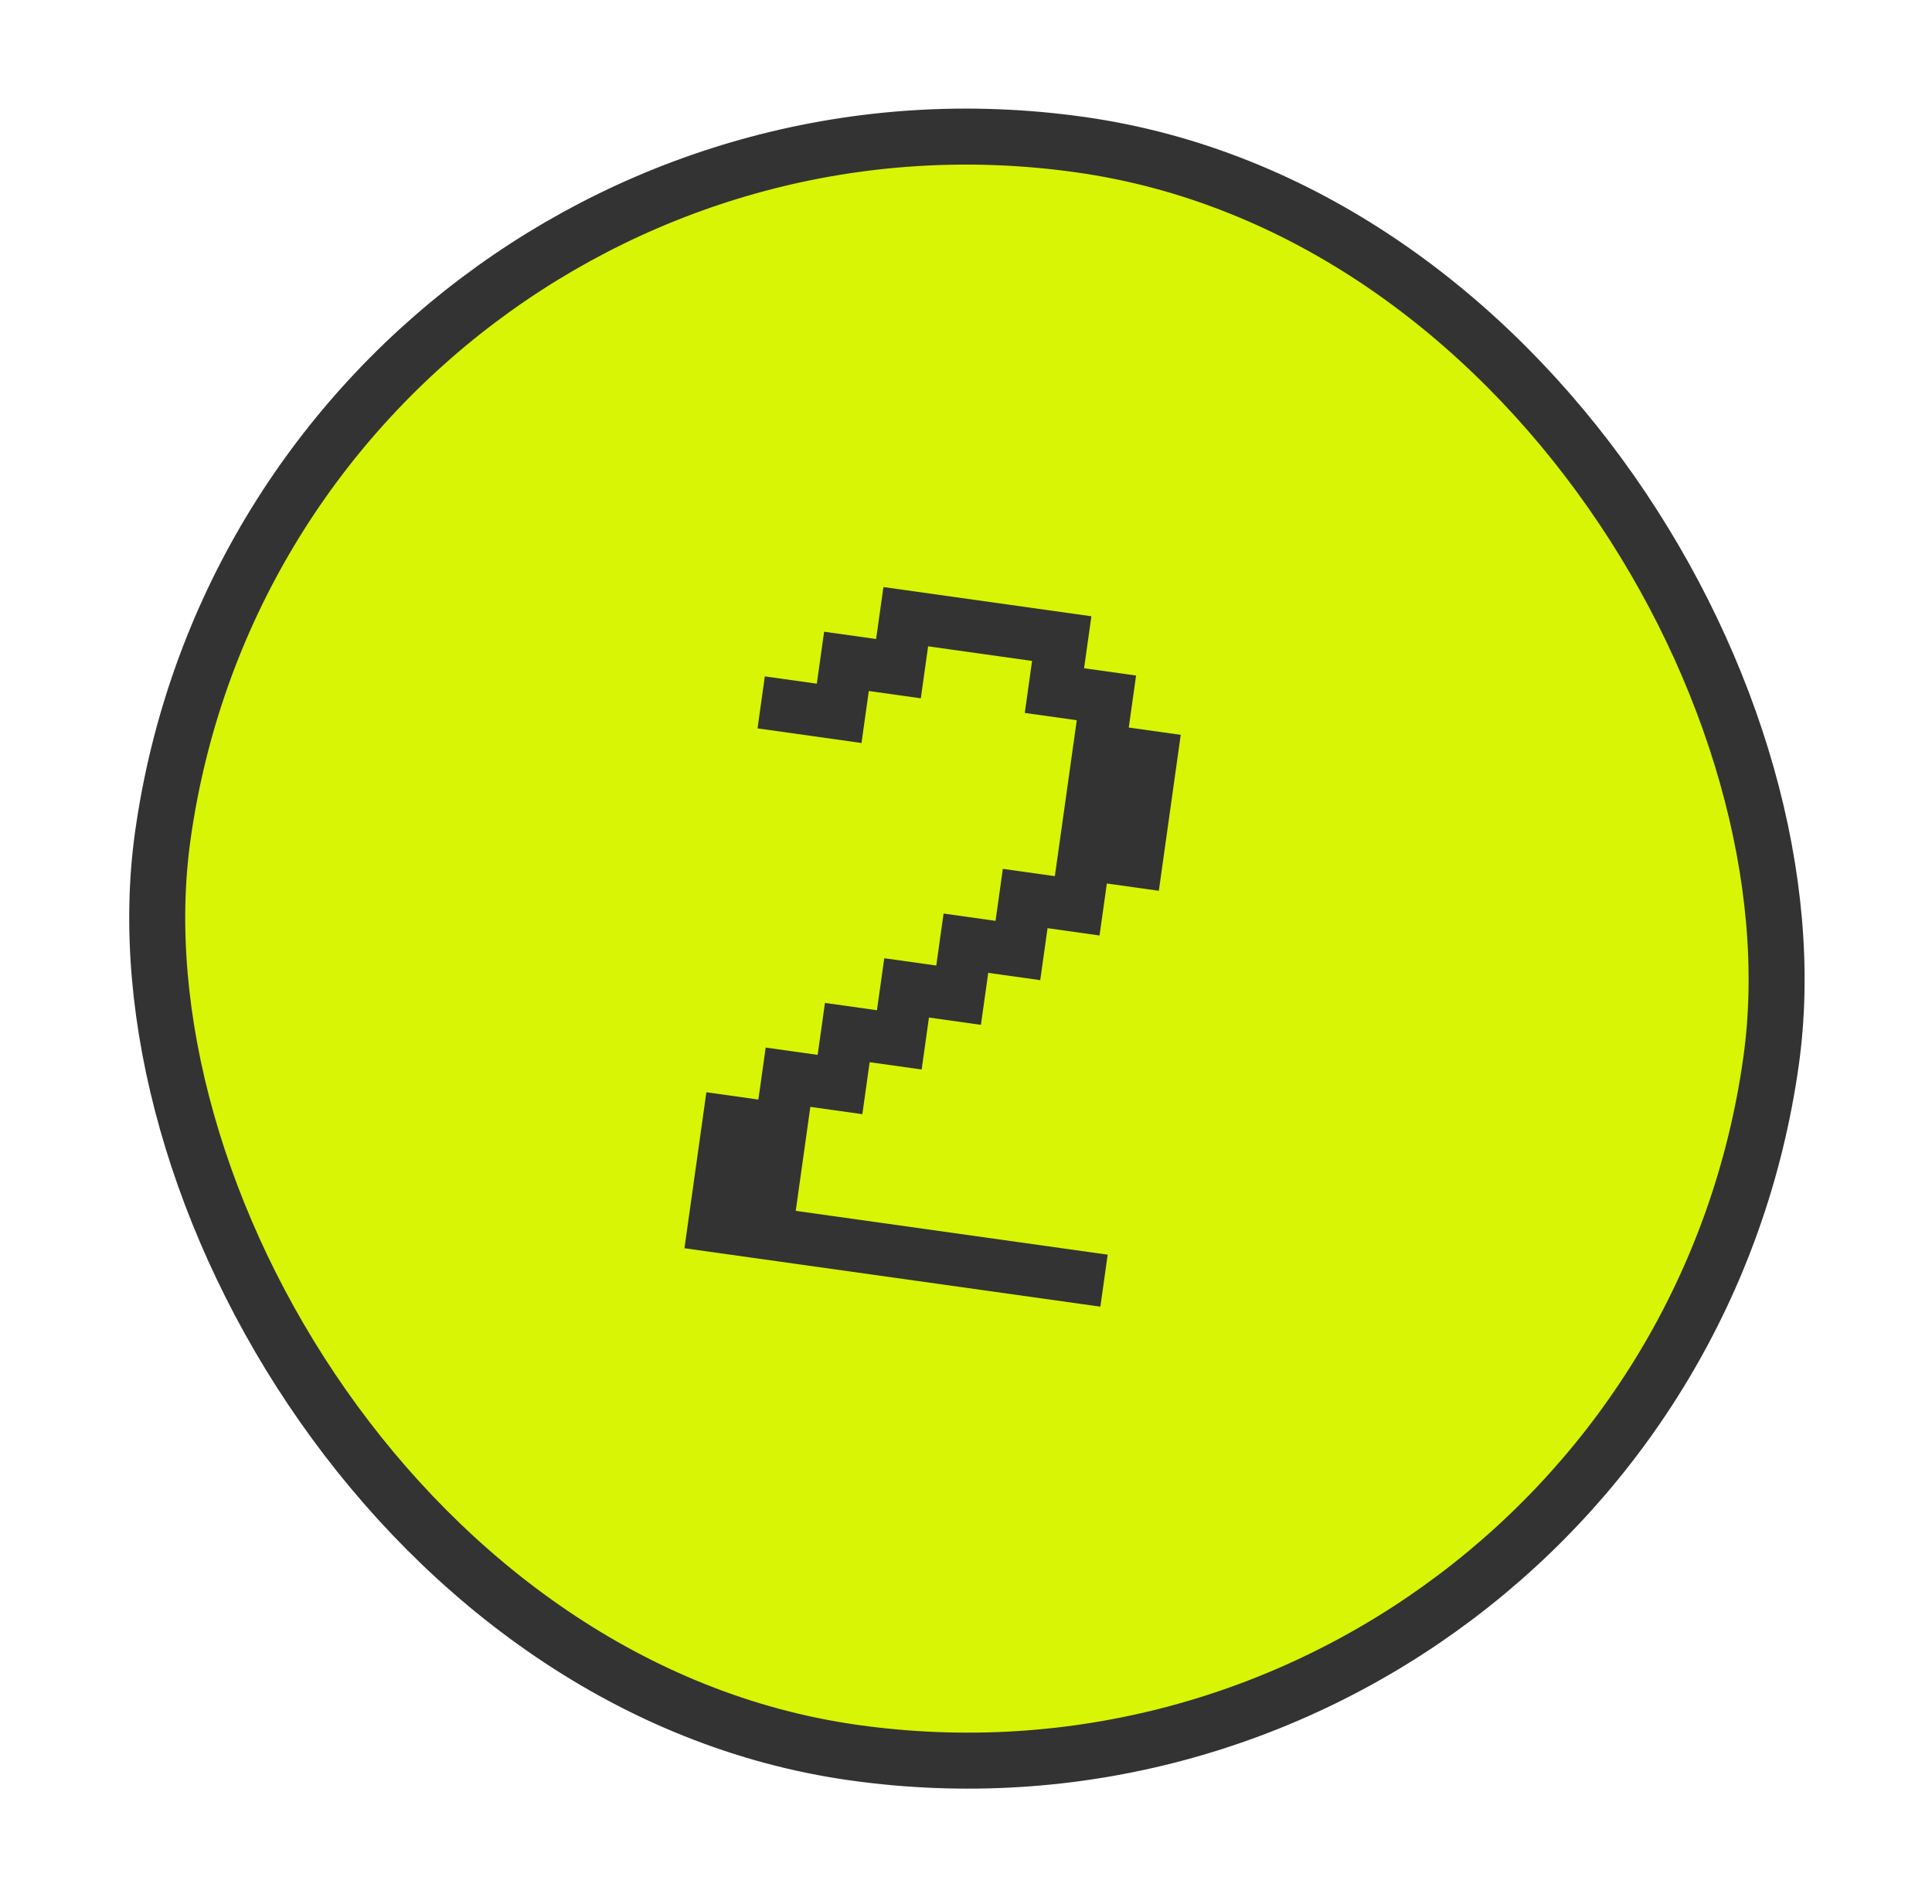
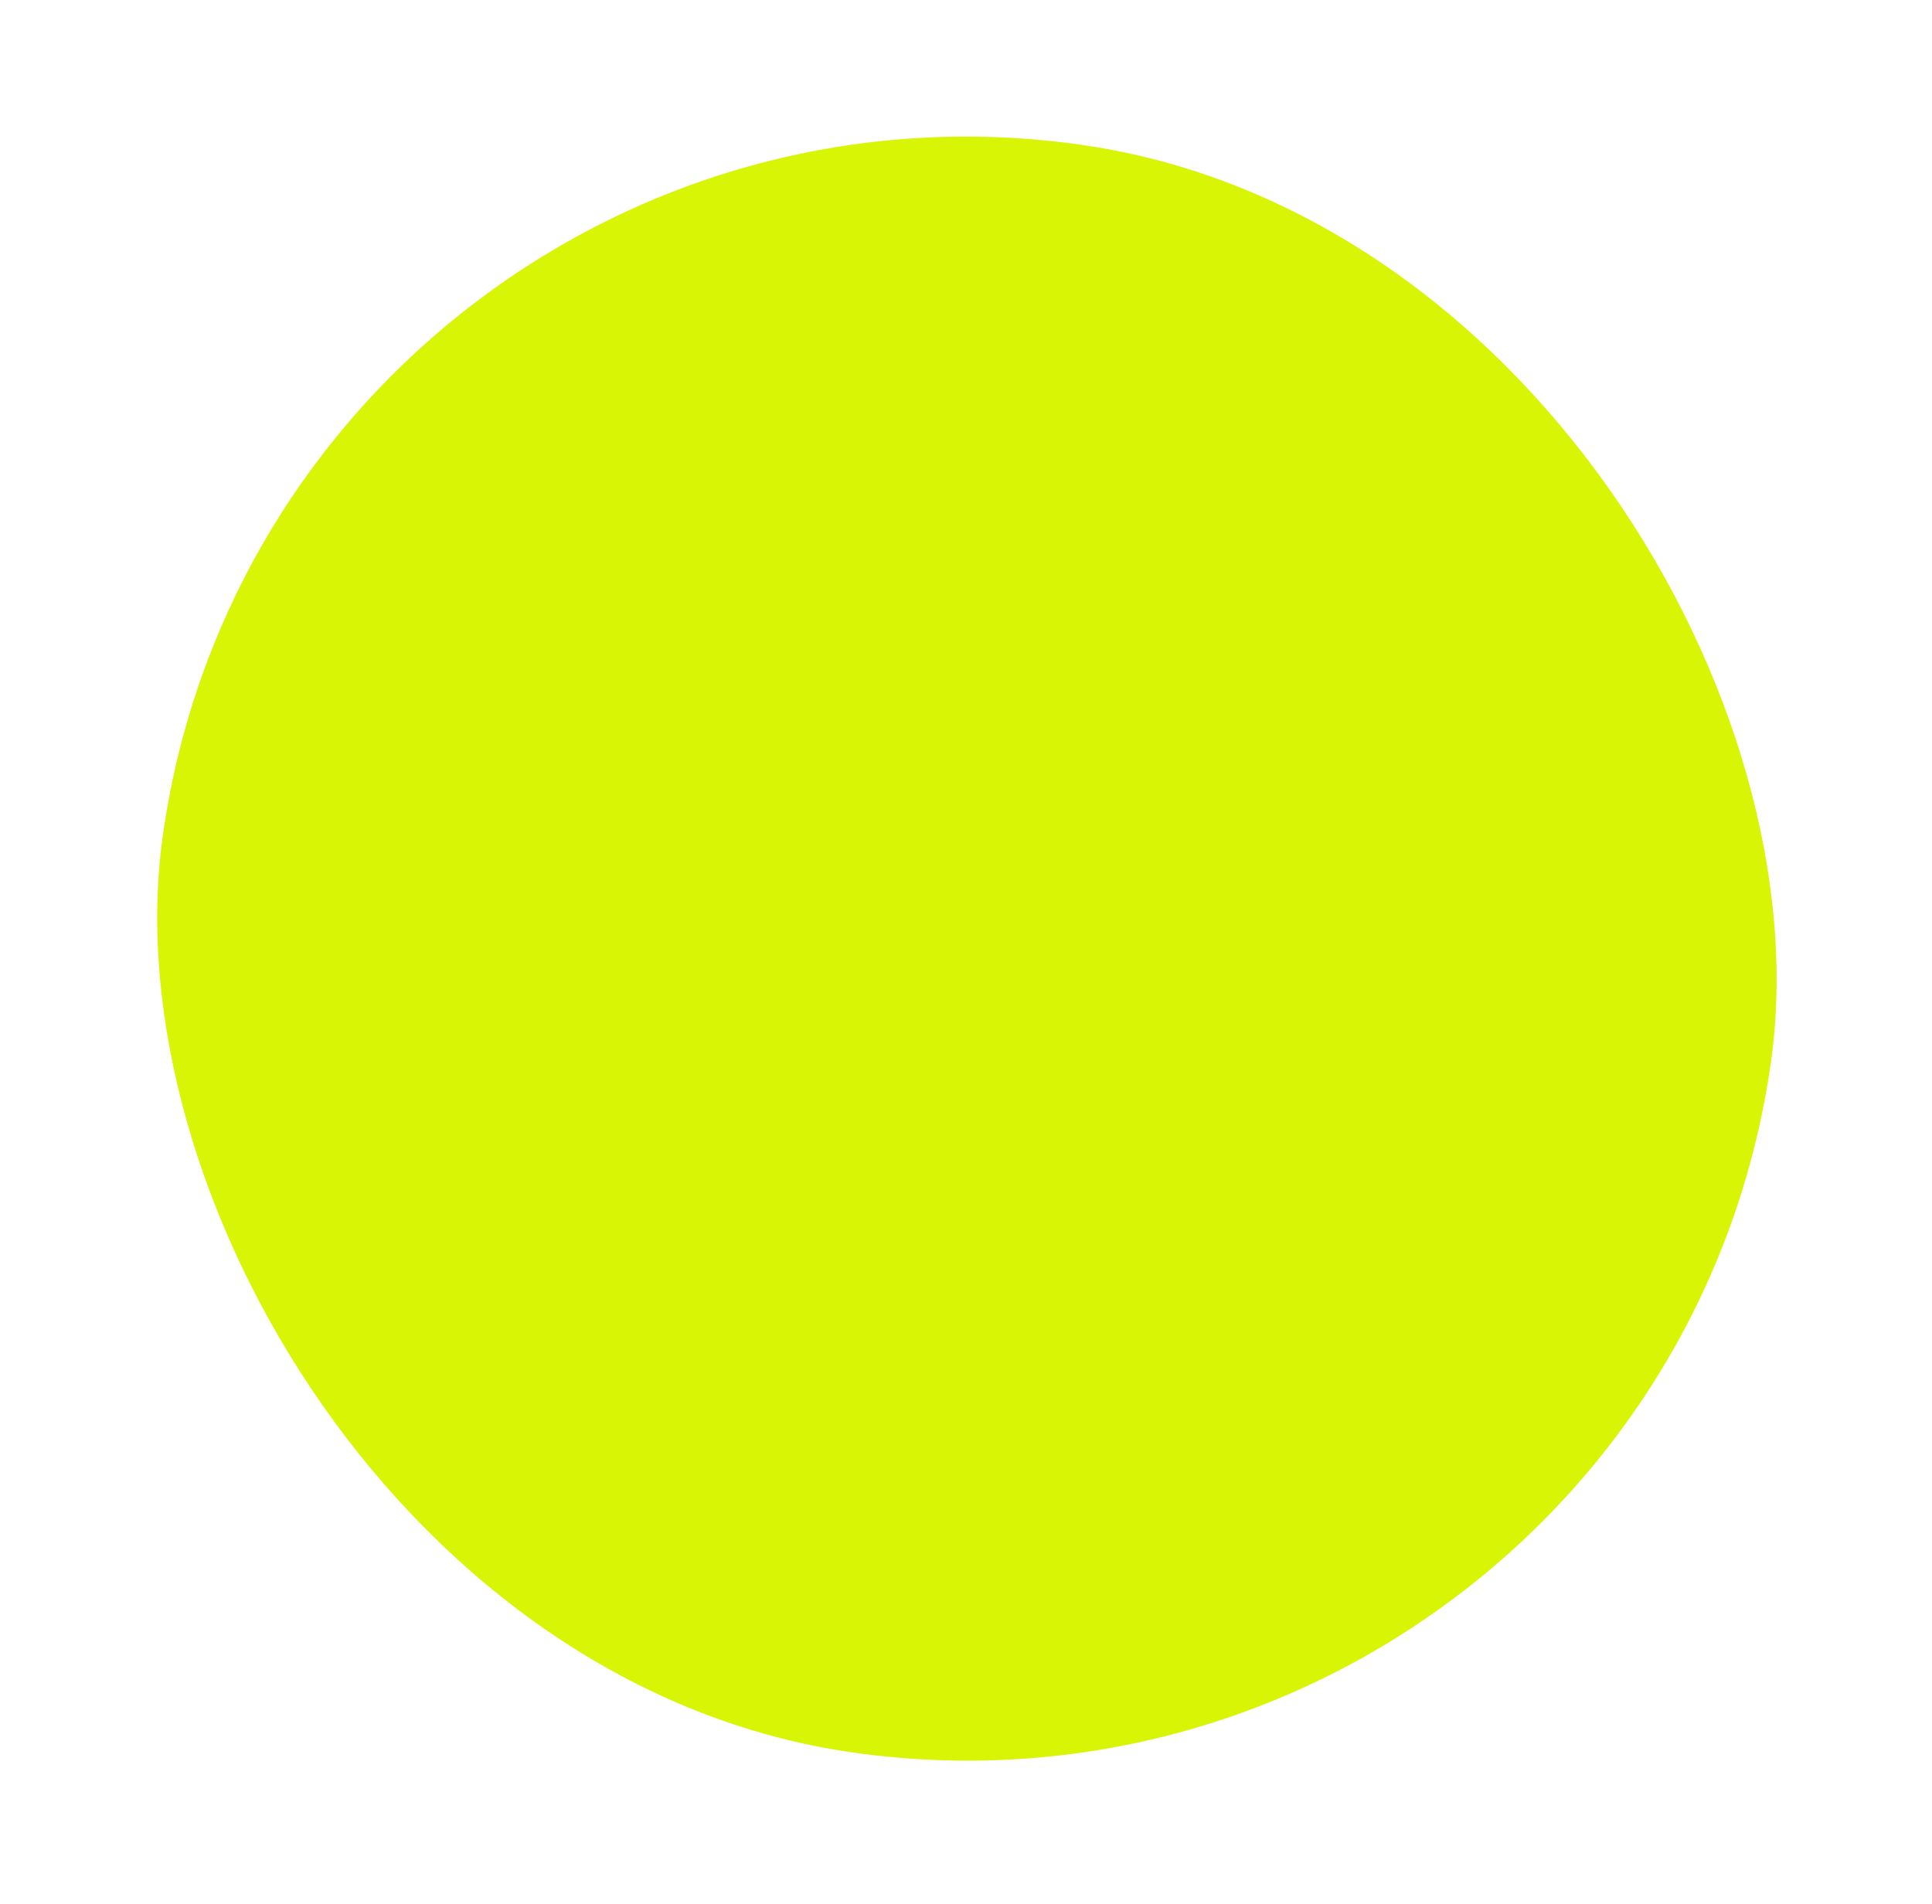
<svg xmlns="http://www.w3.org/2000/svg" width="69" height="68" viewBox="0 0 69 68" fill="none">
  <rect x="9.851" y="1.129" width="58" height="58" rx="29" transform="rotate(8 9.851 1.129)" fill="#D7F505" />
-   <path d="M24.445 44.584C24.619 43.346 24.88 41.489 25.228 39.013C25.228 39.013 25.847 39.1 27.085 39.274C27.085 39.274 27.172 38.655 27.346 37.417C27.346 37.417 27.965 37.505 29.202 37.678C29.202 37.678 29.289 37.059 29.463 35.822C29.463 35.822 30.082 35.909 31.32 36.083C31.32 36.083 31.407 35.464 31.581 34.226C31.581 34.226 32.2 34.313 33.438 34.487C33.438 34.487 33.525 33.868 33.699 32.63C33.699 32.63 34.318 32.717 35.555 32.891C35.555 32.891 35.642 32.272 35.816 31.034C35.816 31.034 36.435 31.121 37.673 31.295C37.847 30.057 38.108 28.201 38.456 25.725C38.456 25.725 37.837 25.638 36.599 25.464C36.599 25.464 36.686 24.845 36.86 23.607C36.241 23.52 35.003 23.346 33.147 23.085C33.147 23.085 33.06 23.704 32.886 24.942C32.886 24.942 32.267 24.855 31.029 24.681C31.029 24.681 30.942 25.3 30.768 26.538C30.149 26.451 28.911 26.277 27.055 26.016C27.055 26.016 27.142 25.397 27.315 24.159C27.315 24.159 27.934 24.246 29.172 24.42C29.172 24.42 29.259 23.801 29.433 22.564C29.433 22.564 30.052 22.651 31.29 22.824C31.29 22.824 31.377 22.206 31.551 20.968C32.789 21.142 35.264 21.49 38.978 22.012C38.978 22.012 38.891 22.63 38.717 23.868C38.717 23.868 39.336 23.955 40.574 24.129C40.574 24.129 40.487 24.748 40.313 25.986C40.313 25.986 40.932 26.073 42.169 26.247C41.995 27.485 41.735 29.341 41.387 31.817C41.387 31.817 40.768 31.73 39.53 31.556C39.53 31.556 39.443 32.175 39.269 33.413C39.269 33.413 38.65 33.326 37.412 33.152C37.412 33.152 37.325 33.771 37.151 35.009C37.151 35.009 36.532 34.922 35.294 34.748C35.294 34.748 35.208 35.367 35.033 36.605C35.033 36.605 34.415 36.518 33.177 36.344C33.177 36.344 33.09 36.962 32.916 38.2C32.916 38.2 32.297 38.113 31.059 37.939C31.059 37.939 30.972 38.558 30.798 39.796C30.798 39.796 30.179 39.709 28.941 39.535C28.854 40.154 28.68 41.392 28.419 43.249C30.276 43.51 33.99 44.032 39.56 44.814C39.56 44.814 39.473 45.433 39.299 46.671C36.823 46.323 31.872 45.627 24.445 44.584Z" fill="#333333" />
-   <rect x="9.851" y="1.129" width="58" height="58" rx="29" transform="rotate(8 9.851 1.129)" stroke="#333333" stroke-width="2" />
</svg>